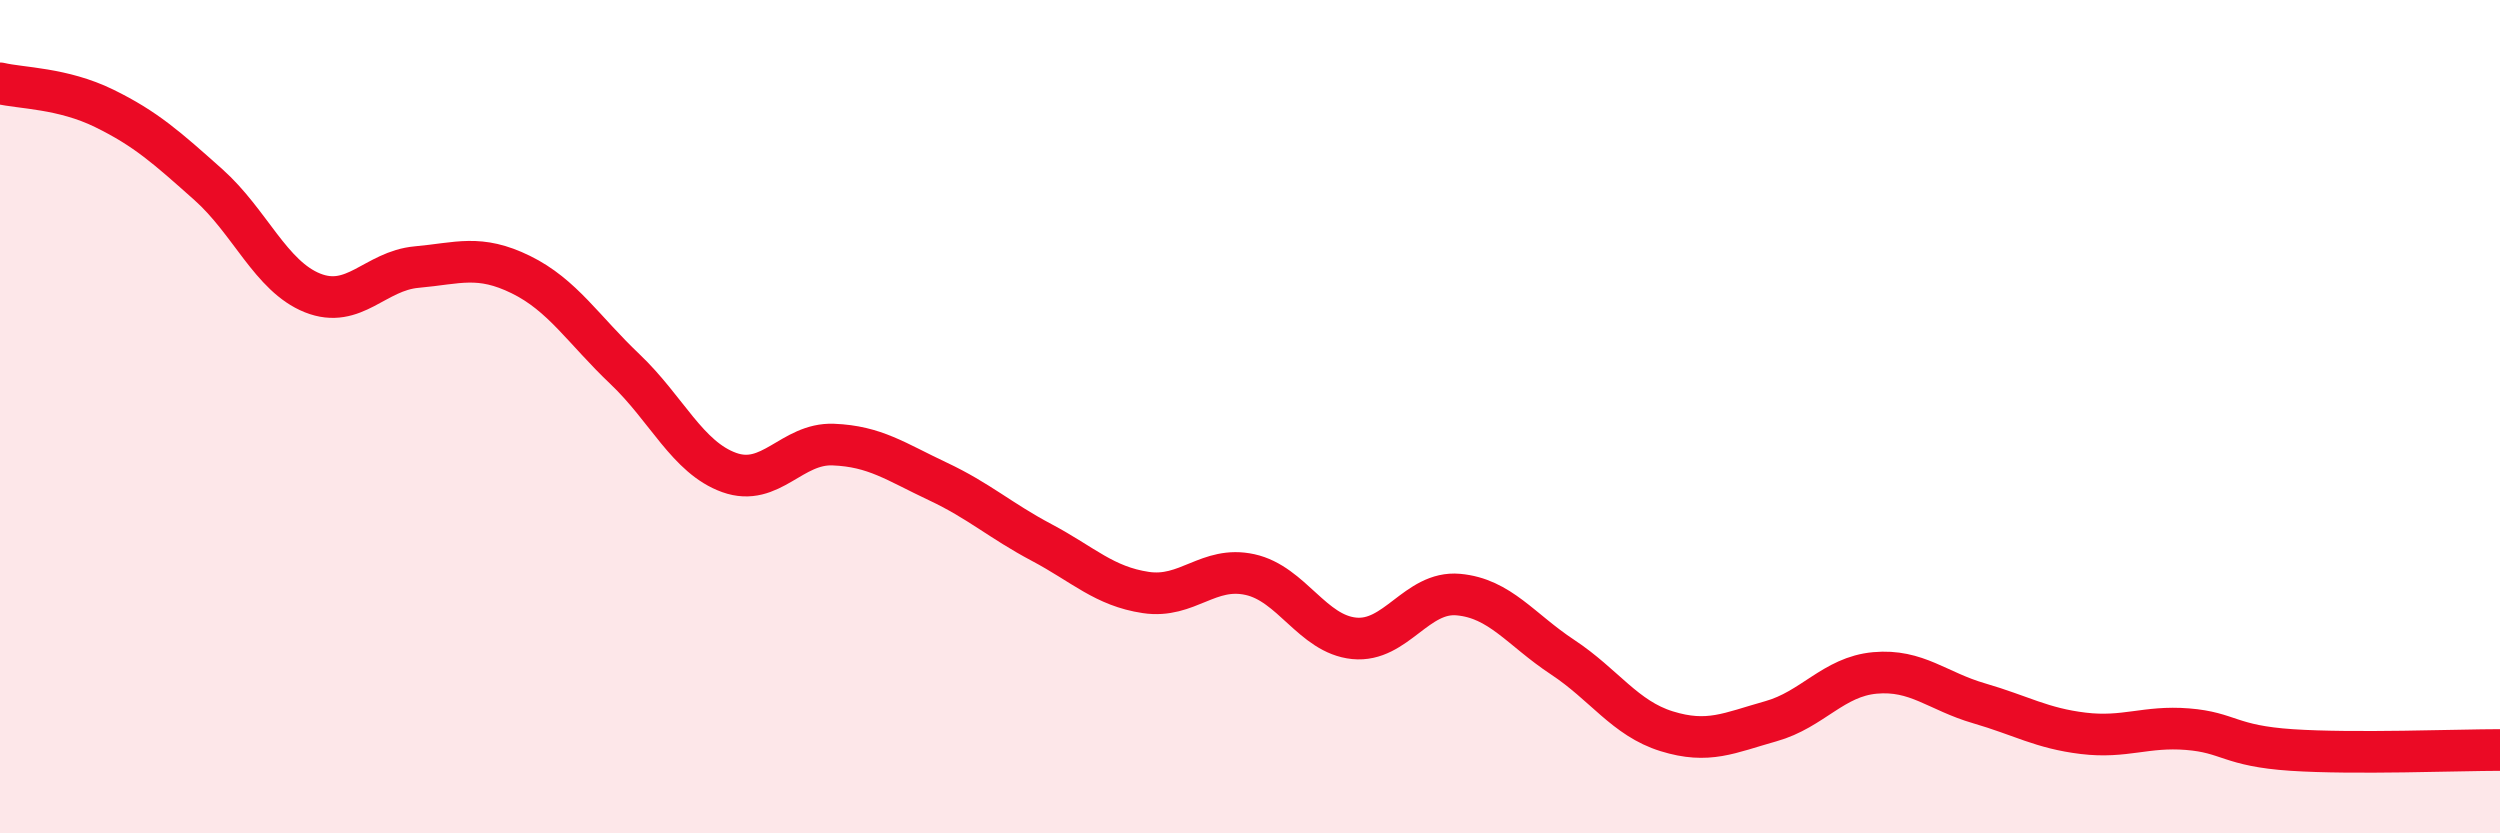
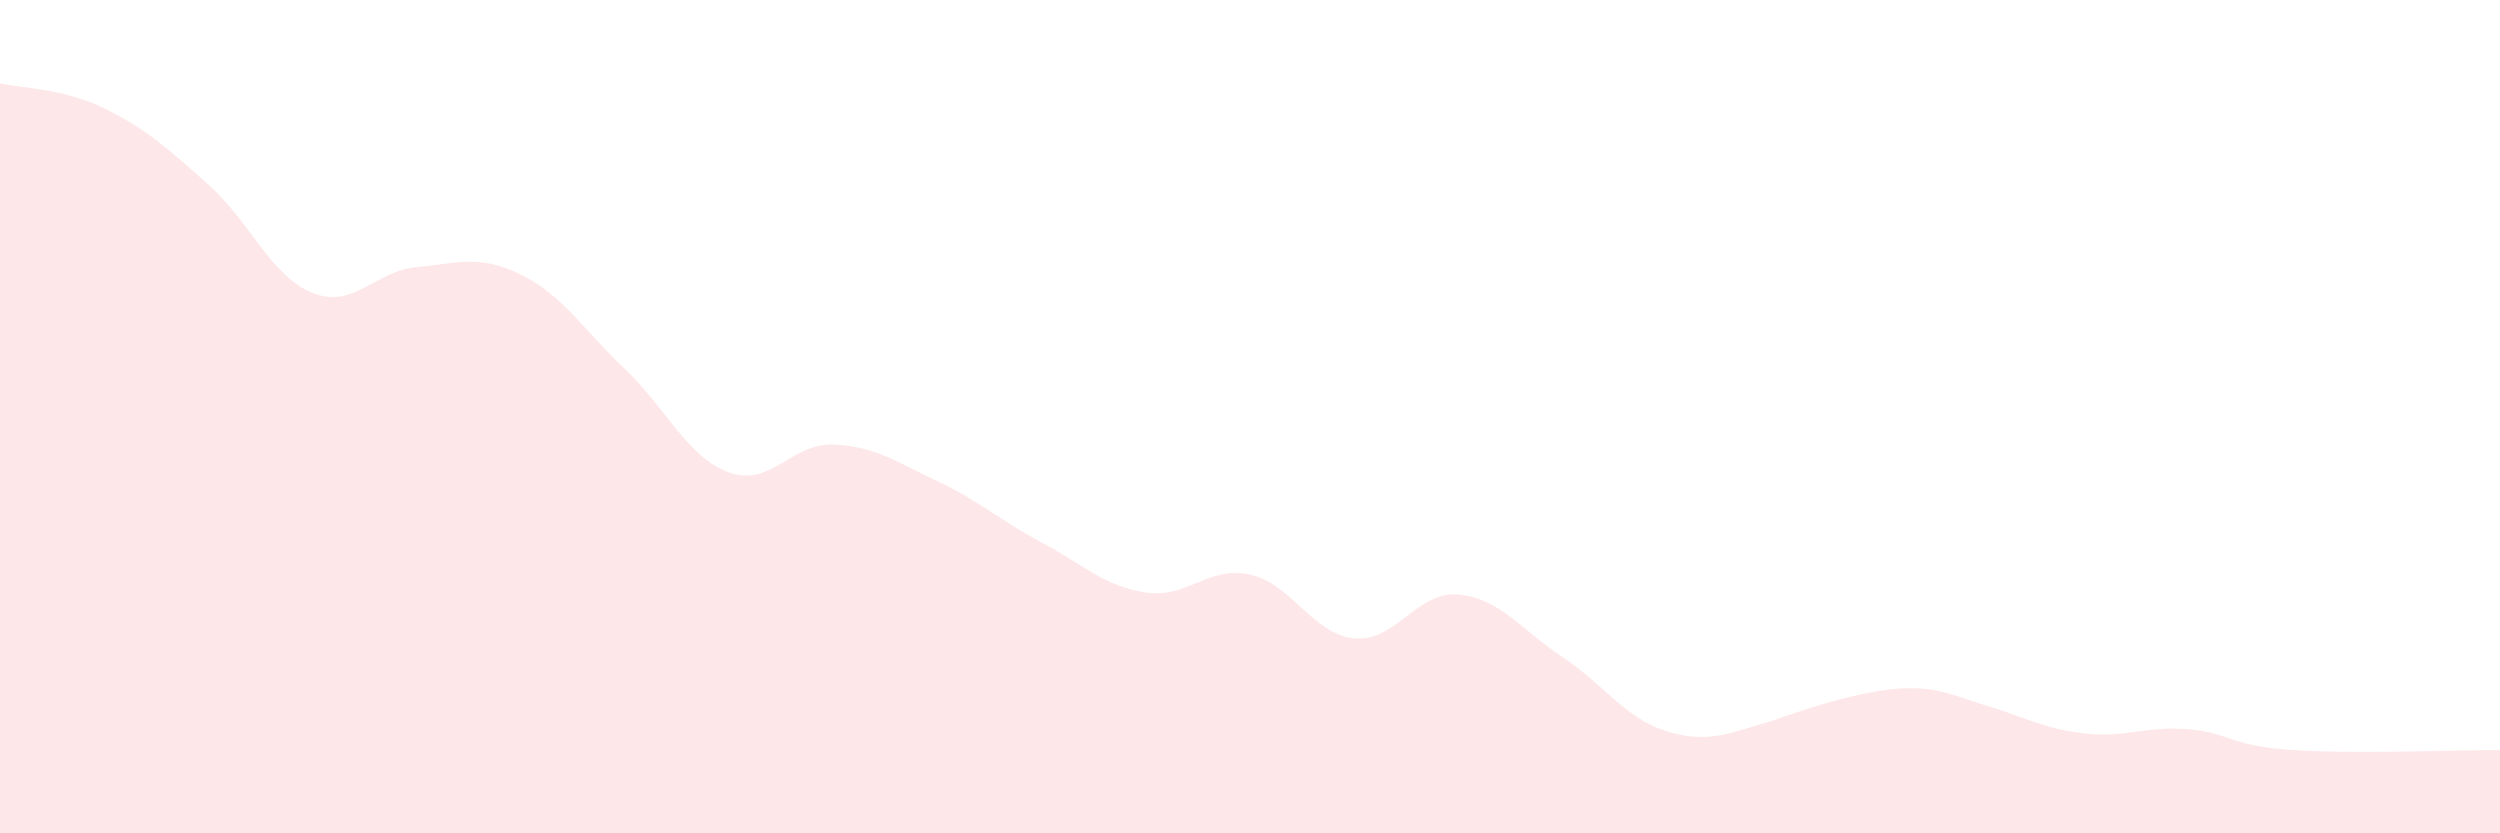
<svg xmlns="http://www.w3.org/2000/svg" width="60" height="20" viewBox="0 0 60 20">
-   <path d="M 0,2 C 0.5,2.12 1.5,2.11 2.5,2.6 C 3.5,3.09 4,3.54 5,4.43 C 6,5.32 6.5,6.63 7.5,7.03 C 8.5,7.43 9,6.5 10,6.41 C 11,6.32 11.5,6.1 12.5,6.59 C 13.5,7.08 14,7.91 15,8.86 C 16,9.81 16.5,10.98 17.5,11.34 C 18.5,11.7 19,10.63 20,10.67 C 21,10.71 21.5,11.08 22.5,11.55 C 23.5,12.02 24,12.49 25,13.02 C 26,13.55 26.5,14.07 27.5,14.22 C 28.5,14.37 29,13.57 30,13.79 C 31,14.01 31.5,15.22 32.5,15.32 C 33.5,15.42 34,14.18 35,14.27 C 36,14.36 36.5,15.11 37.5,15.77 C 38.5,16.43 39,17.24 40,17.55 C 41,17.86 41.5,17.59 42.5,17.31 C 43.5,17.03 44,16.24 45,16.15 C 46,16.06 46.5,16.59 47.5,16.88 C 48.5,17.17 49,17.48 50,17.6 C 51,17.72 51.5,17.42 52.5,17.5 C 53.5,17.58 53.5,17.9 55,18 C 56.5,18.1 59,18 60,18L60 20L0 20Z" fill="#EB0A25" opacity="0.1" stroke-linecap="round" stroke-linejoin="round" />
-   <path d="M 0,2 C 0.5,2.12 1.5,2.11 2.5,2.6 C 3.5,3.09 4,3.54 5,4.43 C 6,5.32 6.5,6.63 7.5,7.03 C 8.5,7.43 9,6.5 10,6.41 C 11,6.32 11.5,6.1 12.5,6.59 C 13.5,7.08 14,7.91 15,8.86 C 16,9.81 16.5,10.98 17.5,11.34 C 18.5,11.7 19,10.63 20,10.67 C 21,10.71 21.5,11.08 22.5,11.55 C 23.5,12.02 24,12.49 25,13.02 C 26,13.55 26.5,14.07 27.5,14.22 C 28.5,14.37 29,13.57 30,13.79 C 31,14.01 31.5,15.22 32.5,15.32 C 33.5,15.42 34,14.18 35,14.27 C 36,14.36 36.5,15.11 37.5,15.77 C 38.5,16.43 39,17.24 40,17.55 C 41,17.86 41.5,17.59 42.5,17.31 C 43.5,17.03 44,16.24 45,16.15 C 46,16.06 46.5,16.59 47.5,16.88 C 48.5,17.17 49,17.48 50,17.6 C 51,17.72 51.5,17.42 52.5,17.5 C 53.5,17.58 53.5,17.9 55,18 C 56.5,18.1 59,18 60,18" stroke="#EB0A25" stroke-width="1" fill="none" stroke-linecap="round" stroke-linejoin="round" />
+   <path d="M 0,2 C 0.5,2.12 1.5,2.11 2.5,2.6 C 3.5,3.09 4,3.54 5,4.43 C 6,5.32 6.5,6.63 7.5,7.03 C 8.5,7.43 9,6.5 10,6.41 C 11,6.32 11.5,6.1 12.5,6.59 C 13.5,7.08 14,7.91 15,8.86 C 16,9.81 16.5,10.98 17.5,11.34 C 18.5,11.7 19,10.63 20,10.67 C 21,10.71 21.5,11.08 22.5,11.55 C 23.5,12.02 24,12.49 25,13.02 C 26,13.55 26.5,14.07 27.5,14.22 C 28.5,14.37 29,13.57 30,13.79 C 31,14.01 31.5,15.22 32.5,15.32 C 33.5,15.42 34,14.18 35,14.27 C 36,14.36 36.5,15.11 37.5,15.77 C 38.5,16.43 39,17.24 40,17.55 C 41,17.86 41.5,17.59 42.5,17.31 C 46,16.06 46.5,16.59 47.5,16.88 C 48.5,17.17 49,17.48 50,17.6 C 51,17.72 51.5,17.42 52.5,17.5 C 53.5,17.58 53.5,17.9 55,18 C 56.5,18.1 59,18 60,18L60 20L0 20Z" fill="#EB0A25" opacity="0.1" stroke-linecap="round" stroke-linejoin="round" />
</svg>